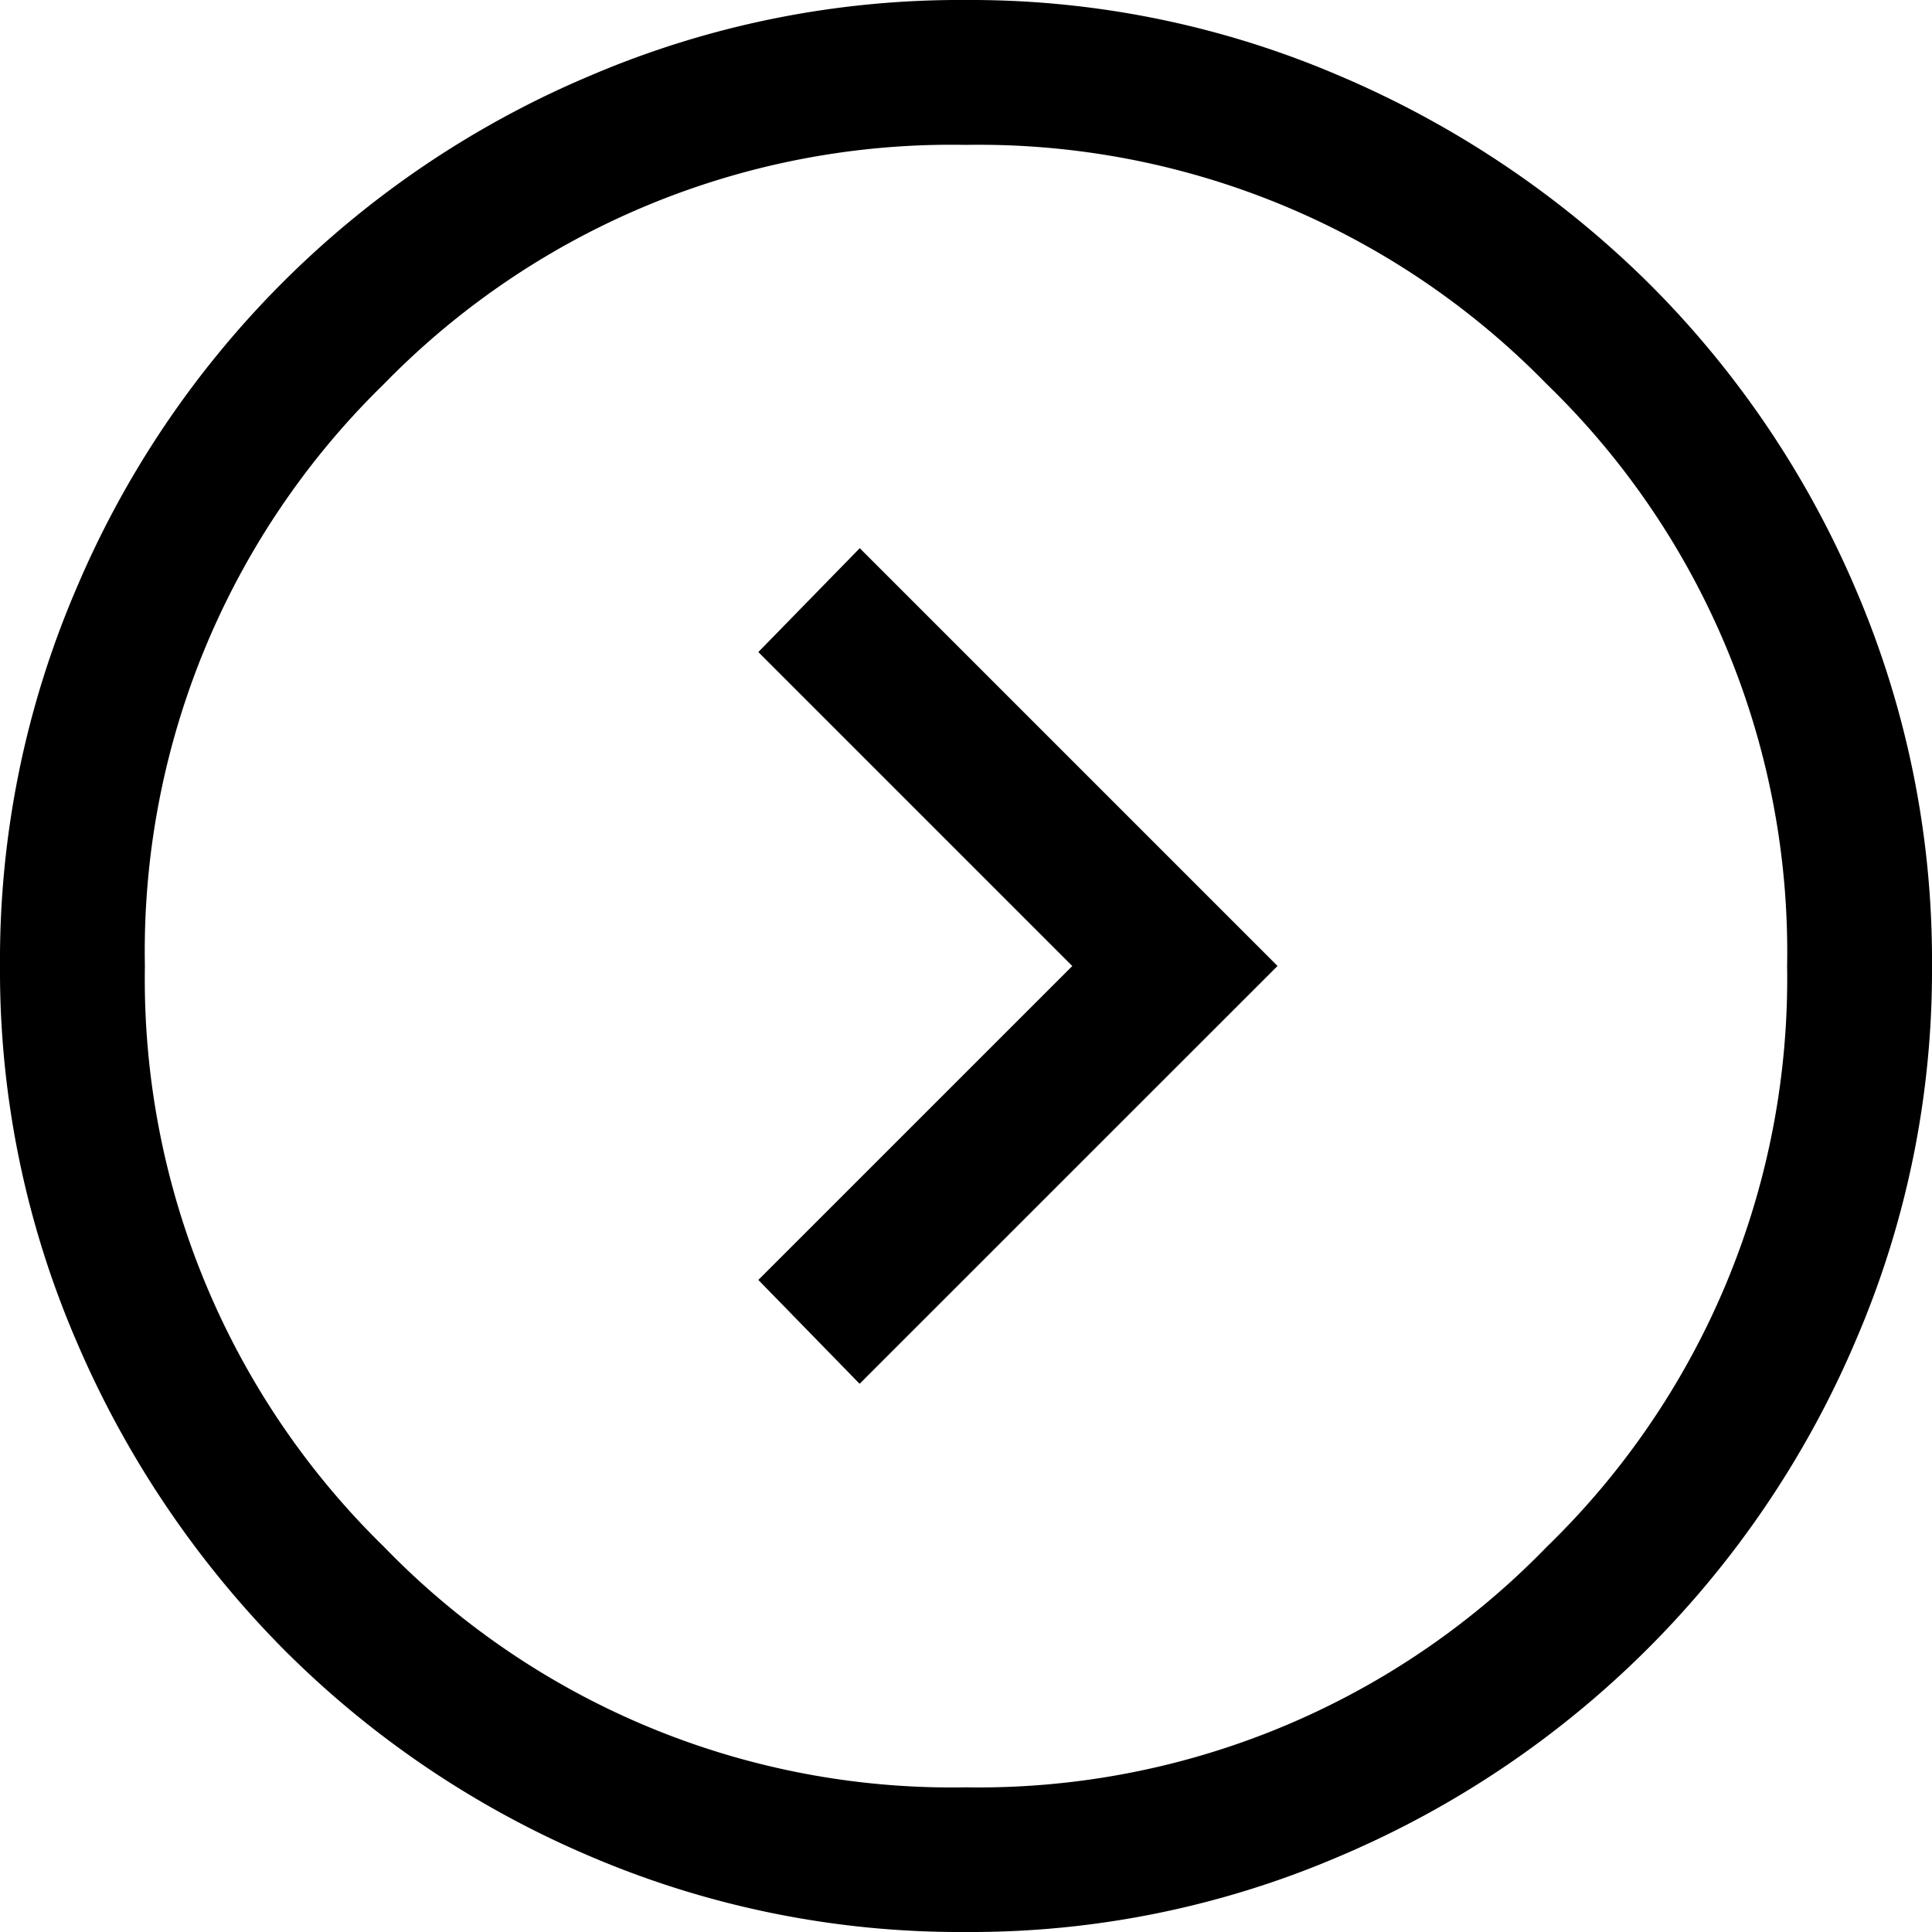
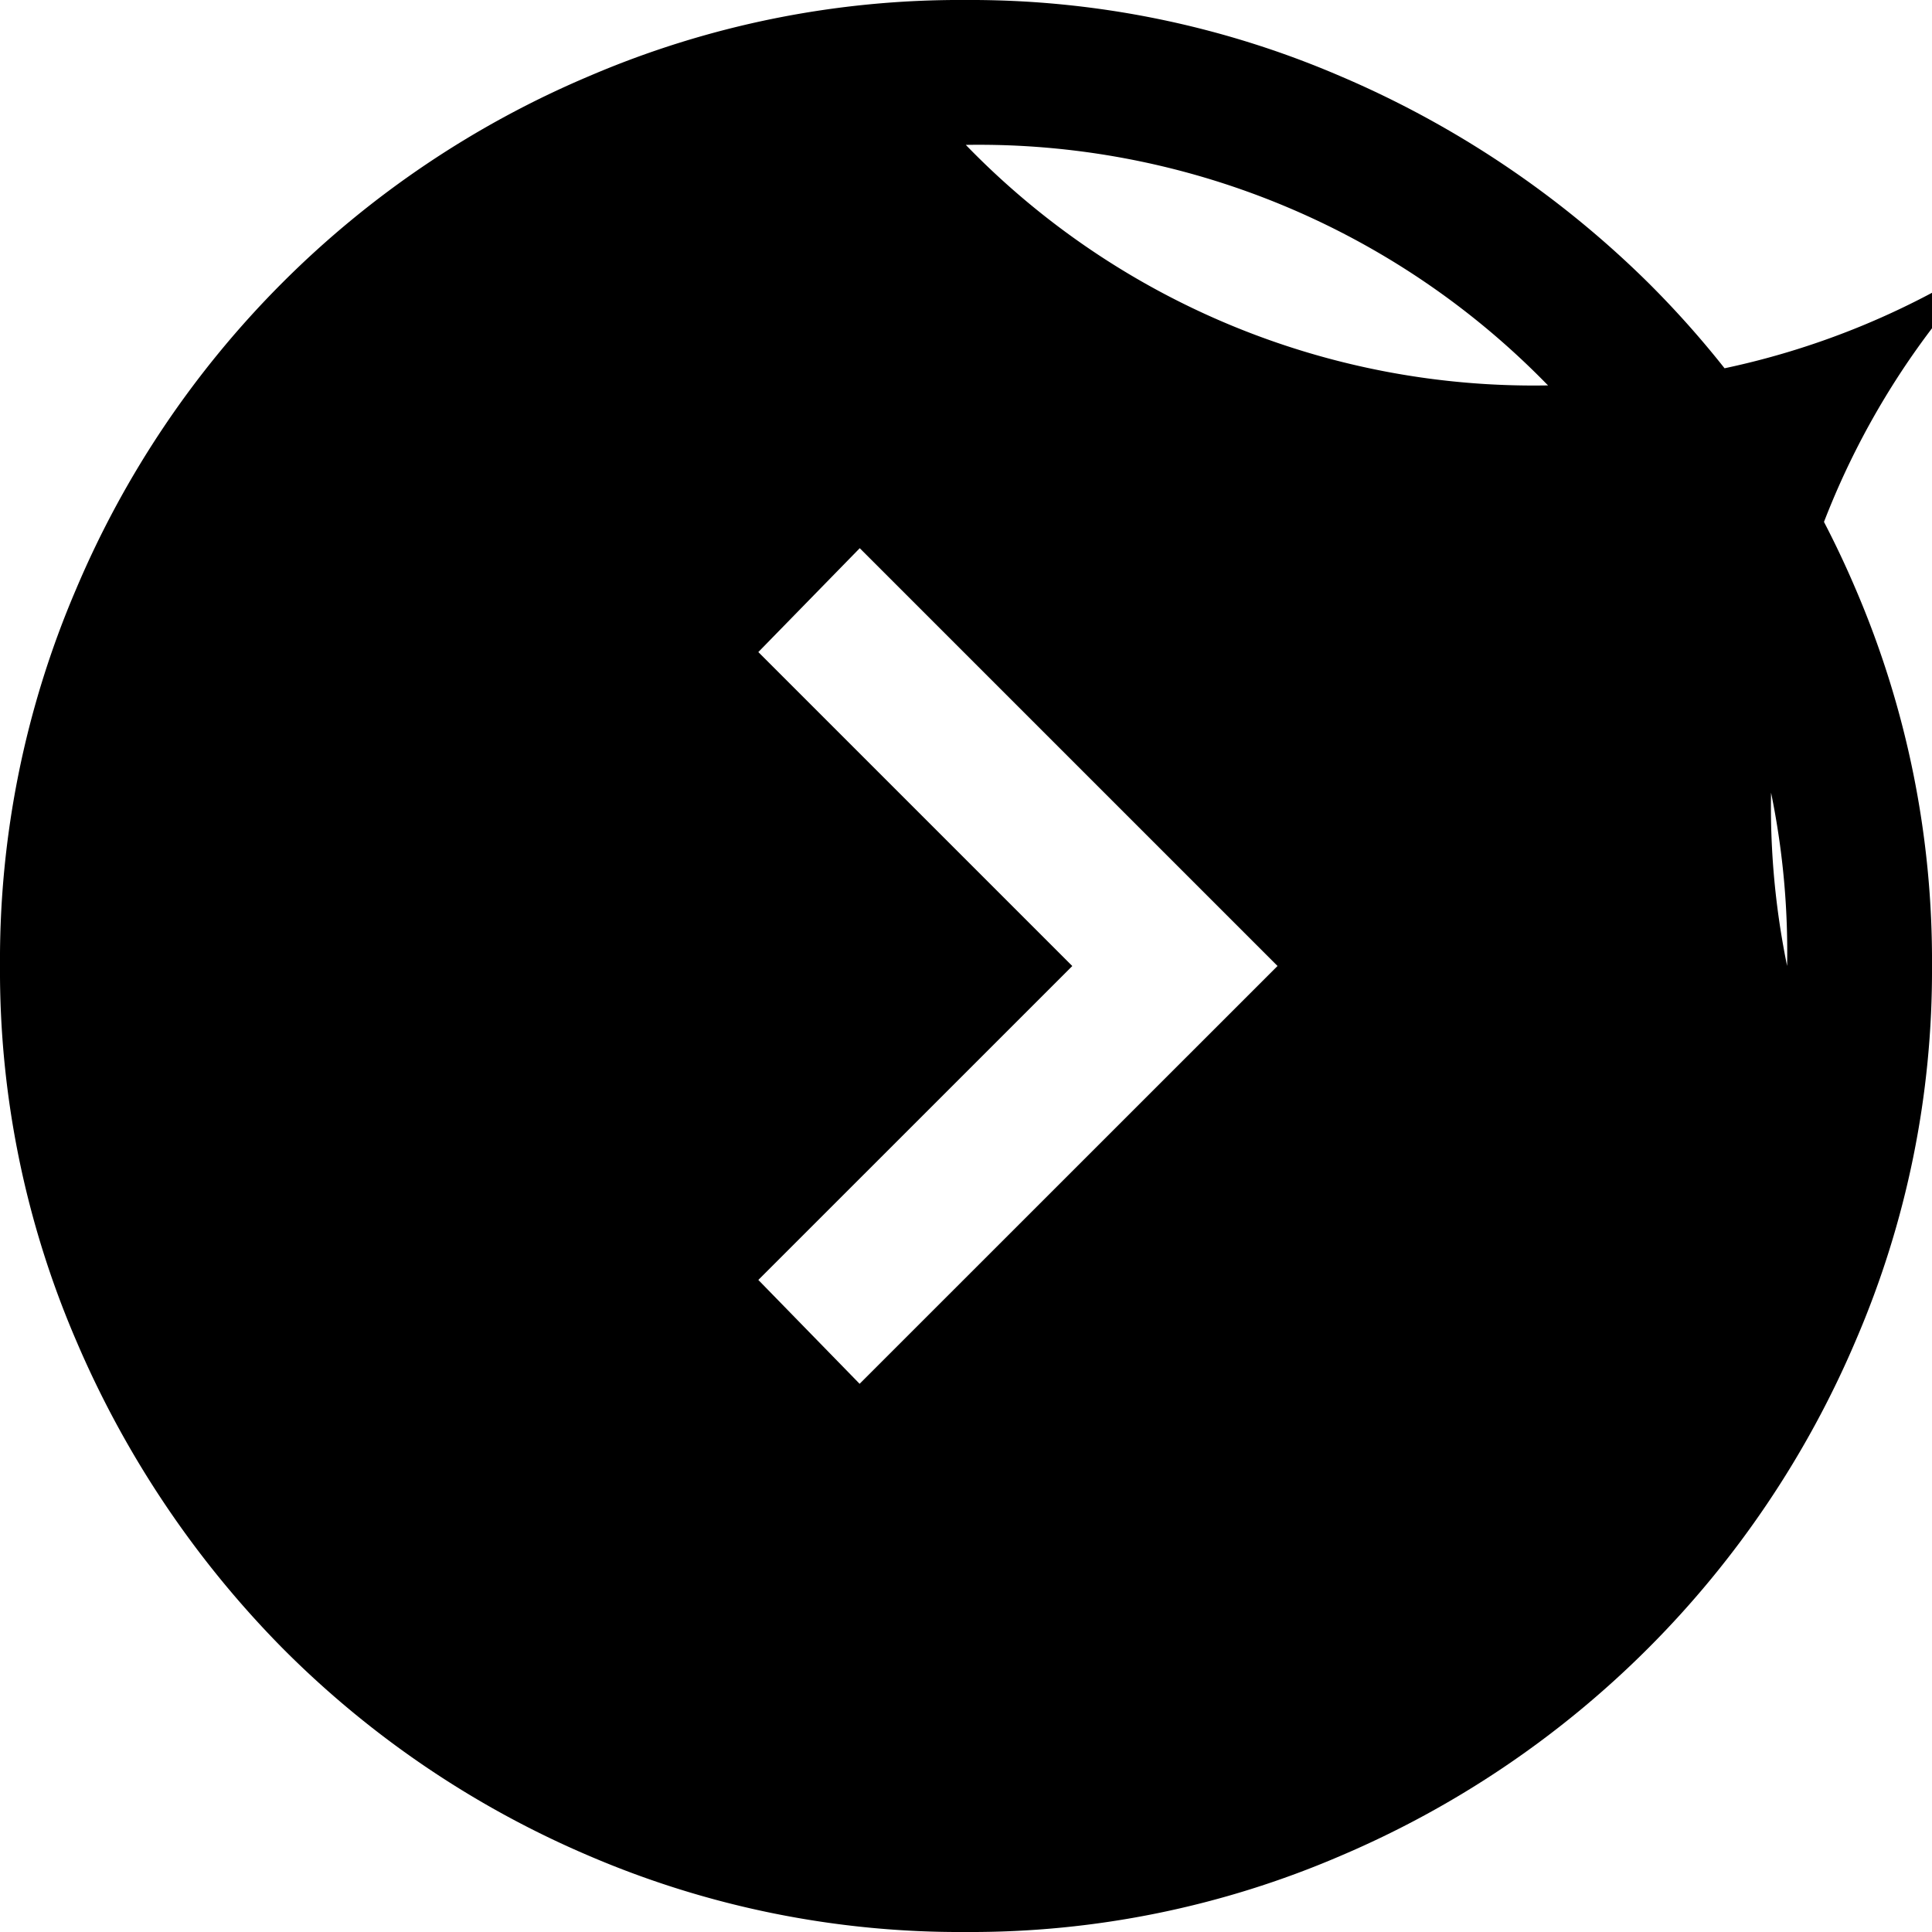
<svg xmlns="http://www.w3.org/2000/svg" width="43.377" height="43.377" viewBox="0 0 43.377 43.377">
-   <path id="expand_circle_down_FILL0_wght400_GRAD0_opsz48" d="M21.689,28.683l9.38-9.38-2.332-2.277-7.049,7.049L14.64,17.026,12.308,19.3Zm0,14.694a20.986,20.986,0,0,1-8.4-1.708A21.852,21.852,0,0,1,1.708,30.093,20.986,20.986,0,0,1,0,21.689,21.119,21.119,0,0,1,1.708,13.23,21.675,21.675,0,0,1,6.371,6.344a22.233,22.233,0,0,1,6.913-4.636A20.986,20.986,0,0,1,21.689,0a21.119,21.119,0,0,1,8.459,1.708A21.655,21.655,0,0,1,41.669,13.23a21.119,21.119,0,0,1,1.708,8.459,20.986,20.986,0,0,1-1.708,8.4,22.233,22.233,0,0,1-4.636,6.913,21.675,21.675,0,0,1-6.886,4.663A21.119,21.119,0,0,1,21.689,43.377Zm0-3.253a17.74,17.74,0,0,0,13.067-5.4,17.811,17.811,0,0,0,5.368-13.04A17.785,17.785,0,0,0,34.756,8.621,17.785,17.785,0,0,0,21.689,3.253,17.811,17.811,0,0,0,8.648,8.621a17.74,17.74,0,0,0-5.4,13.067,17.766,17.766,0,0,0,5.4,13.04A17.766,17.766,0,0,0,21.689,40.124ZM21.689,21.689Z" transform="translate(0 43.377) rotate(-90)" />
+   <path id="expand_circle_down_FILL0_wght400_GRAD0_opsz48" d="M21.689,28.683l9.38-9.38-2.332-2.277-7.049,7.049L14.64,17.026,12.308,19.3Zm0,14.694a20.986,20.986,0,0,1-8.4-1.708A21.852,21.852,0,0,1,1.708,30.093,20.986,20.986,0,0,1,0,21.689,21.119,21.119,0,0,1,1.708,13.23,21.675,21.675,0,0,1,6.371,6.344a22.233,22.233,0,0,1,6.913-4.636A20.986,20.986,0,0,1,21.689,0a21.119,21.119,0,0,1,8.459,1.708A21.655,21.655,0,0,1,41.669,13.23a21.119,21.119,0,0,1,1.708,8.459,20.986,20.986,0,0,1-1.708,8.4,22.233,22.233,0,0,1-4.636,6.913,21.675,21.675,0,0,1-6.886,4.663A21.119,21.119,0,0,1,21.689,43.377Zm0-3.253a17.74,17.74,0,0,0,13.067-5.4,17.811,17.811,0,0,0,5.368-13.04a17.74,17.74,0,0,0-5.4,13.067,17.766,17.766,0,0,0,5.4,13.04A17.766,17.766,0,0,0,21.689,40.124ZM21.689,21.689Z" transform="translate(0 43.377) rotate(-90)" />
</svg>